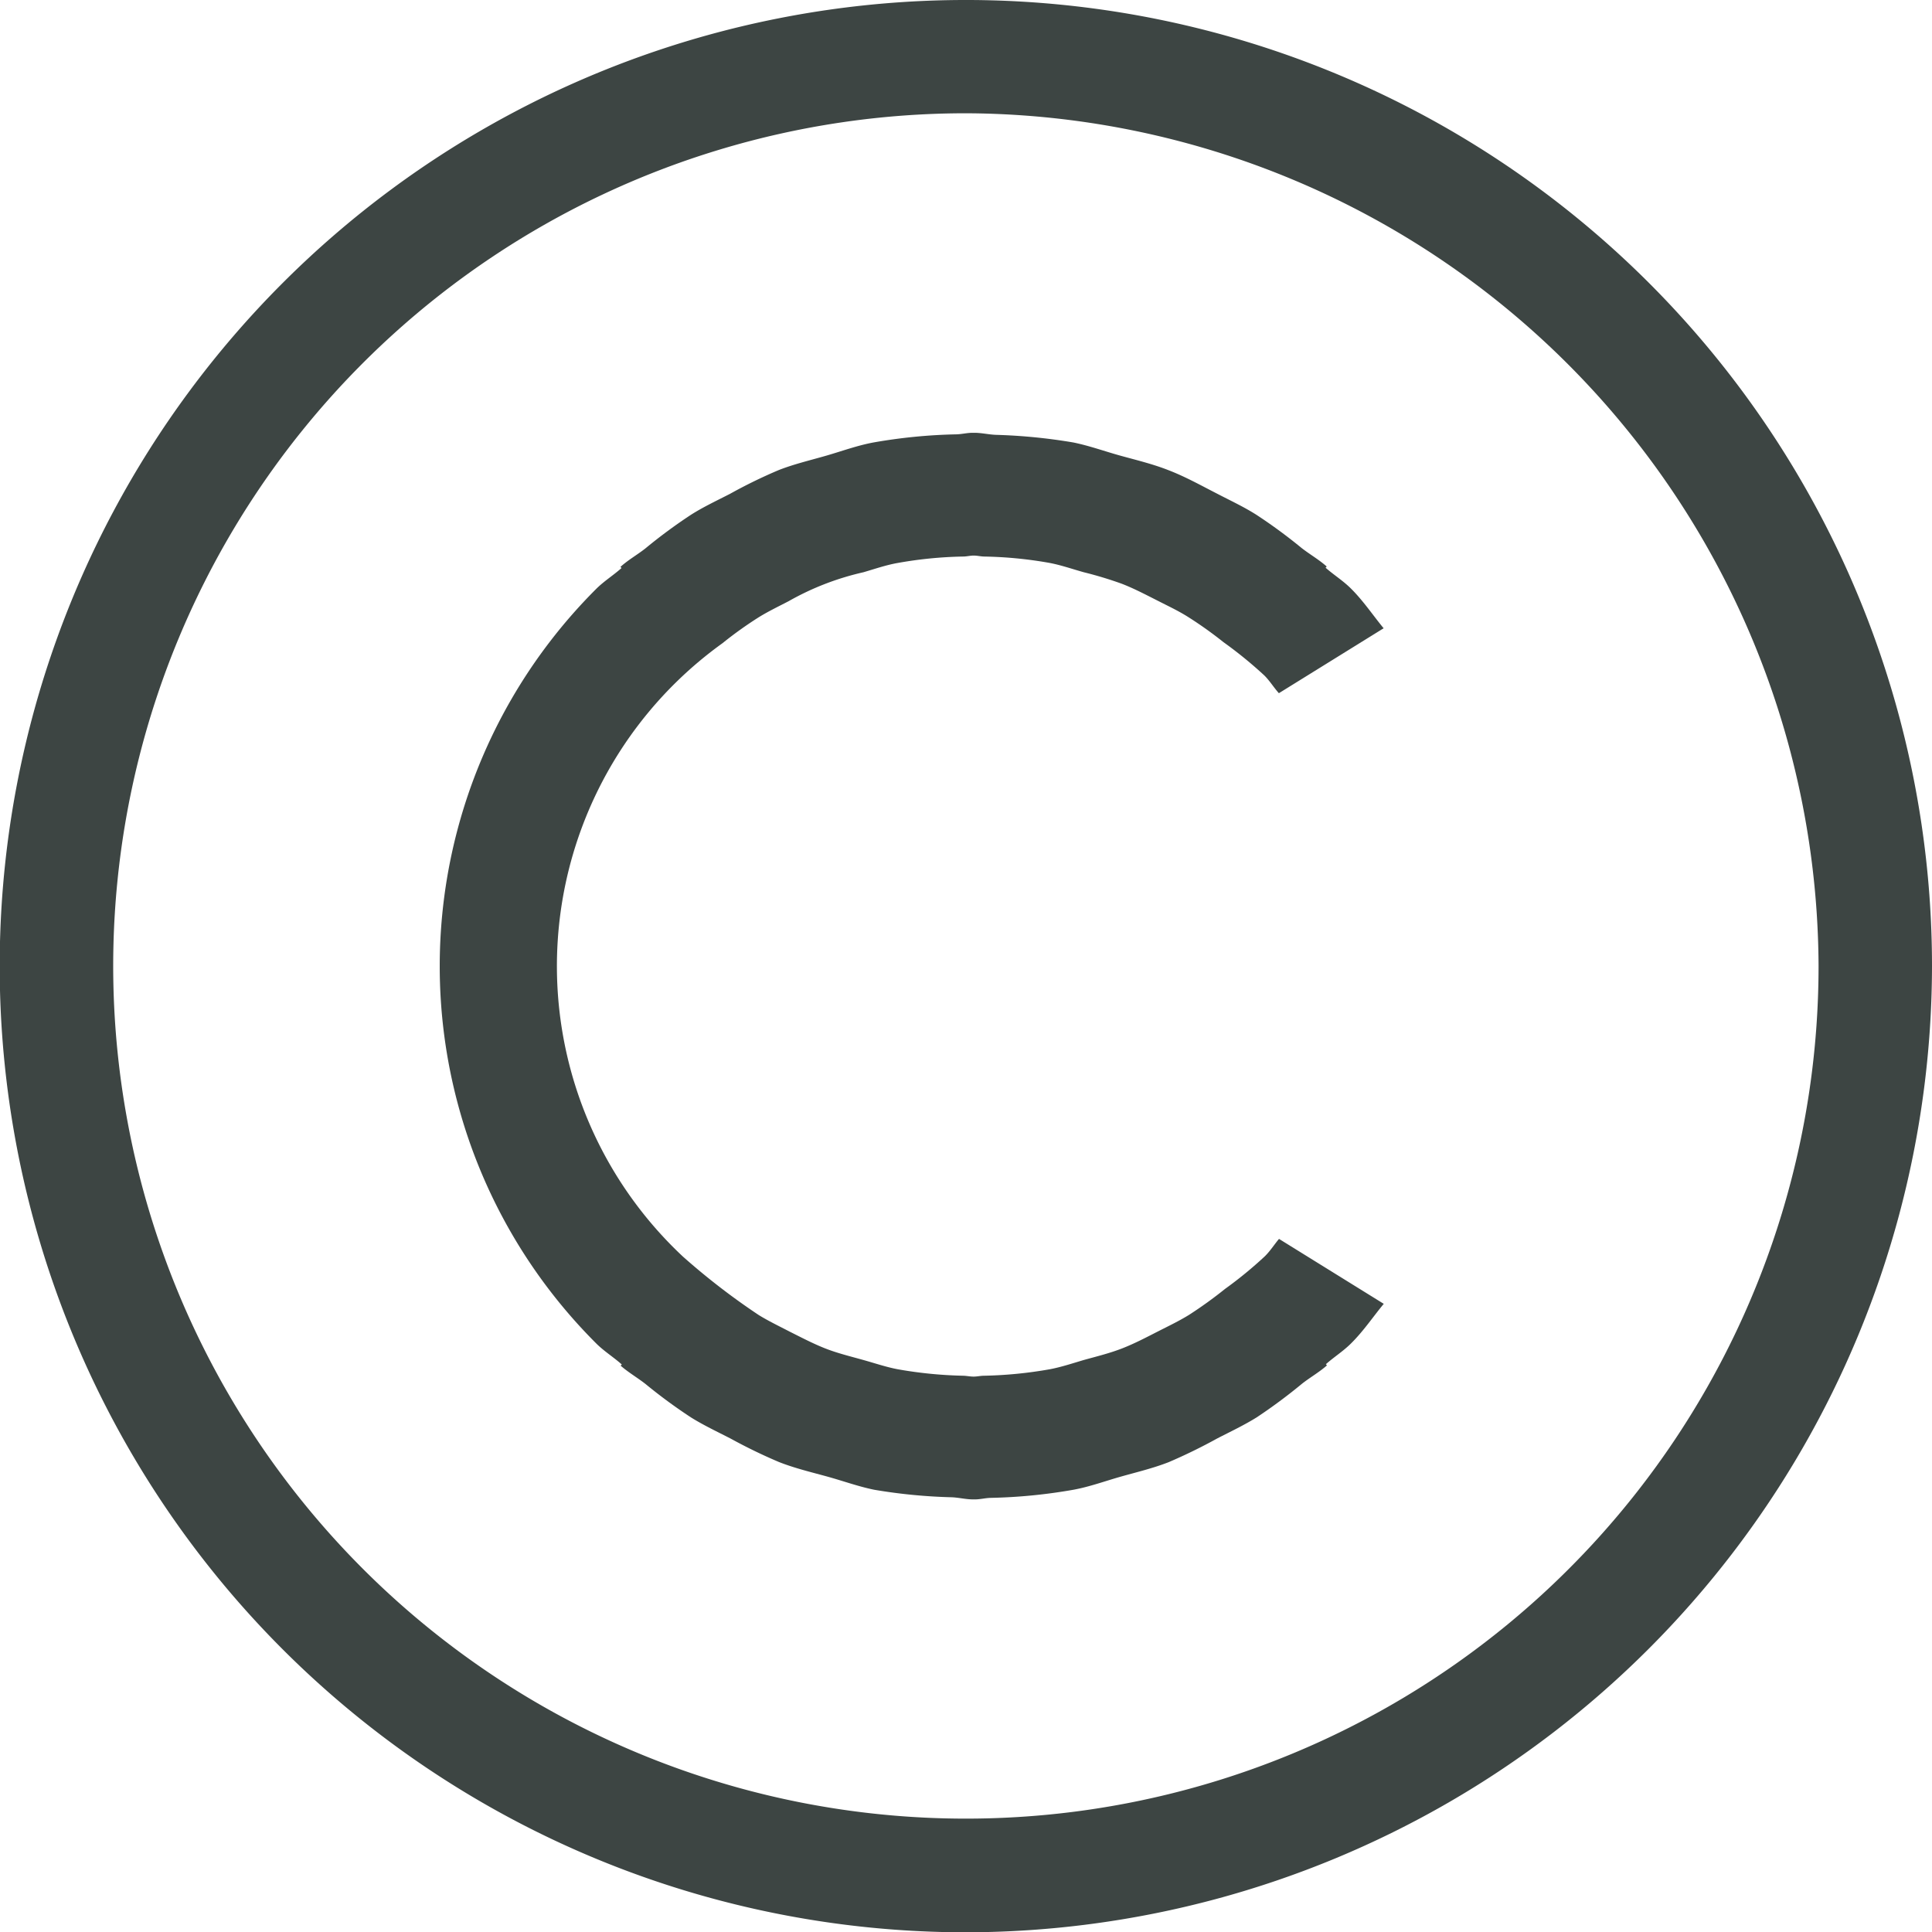
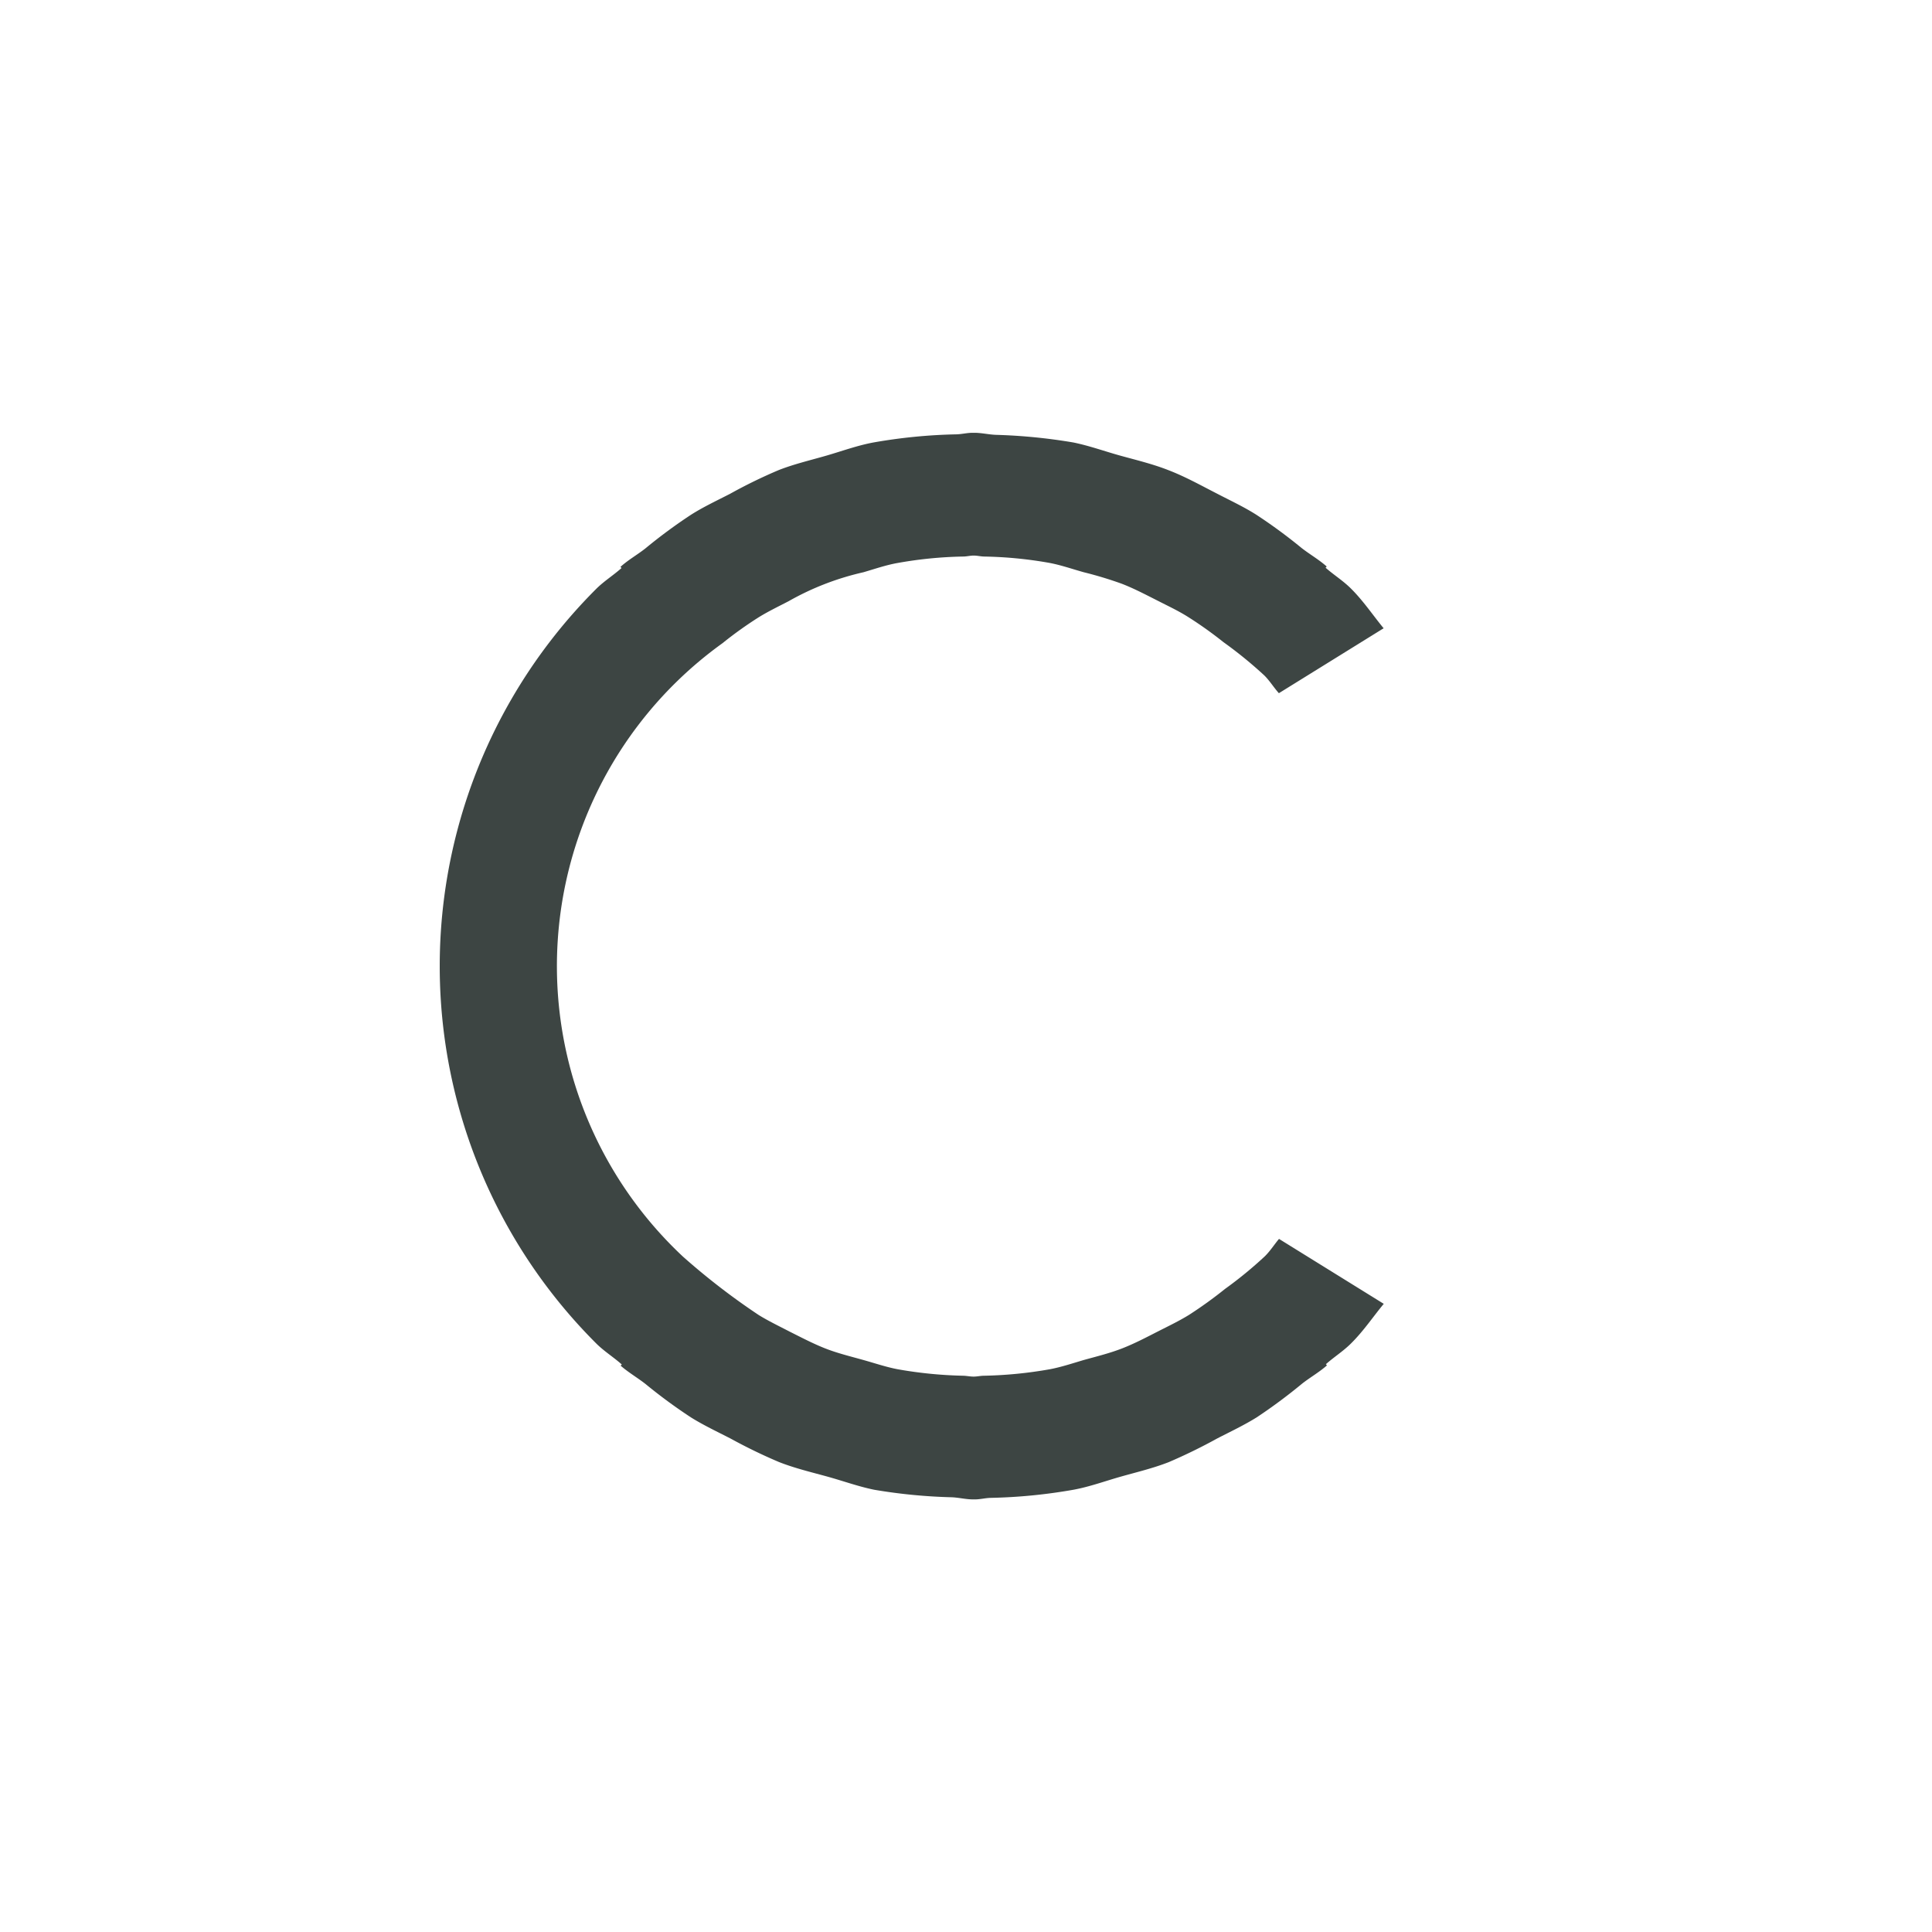
<svg xmlns="http://www.w3.org/2000/svg" width="57.991" height="58" viewBox="0 0 57.991 58">
  <g id="Group_144" data-name="Group 144" transform="translate(-302.093 -436.53)">
-     <path id="Path_123" data-name="Path 123" d="M331.09,494.53a29,29,0,1,1,28.994-29,29.042,29.042,0,0,1-28.994,29Zm0-54.6a25.594,25.594,0,1,0,25.589,25.6,25.7,25.7,0,0,0-25.589-25.6Z" transform="translate(0 0)" fill="#3d4543" />
    <path id="Path_124" data-name="Path 124" d="M331.4,465.734a12.244,12.244,0,0,1-1.189.974,12.777,12.777,0,0,1-1.082.78c-.293.18-.6.328-.908.484-.36.183-.719.374-1.1.522s-.766.241-1.151.348c-.339.1-.673.212-1.021.278a12.664,12.664,0,0,1-1.969.194c-.107,0-.209.026-.316.026s-.206-.023-.31-.026a12.662,12.662,0,0,1-1.966-.194c-.354-.067-.69-.183-1.032-.278-.38-.107-.766-.2-1.131-.342s-.737-.337-1.1-.519c-.3-.156-.615-.307-.908-.487a20.654,20.654,0,0,1-2.279-1.757,11.938,11.938,0,0,1,1.186-18.409,11.751,11.751,0,0,1,1.085-.777c.29-.18.6-.328.9-.484a8.2,8.2,0,0,1,2.247-.87c.342-.1.673-.215,1.024-.278a12.319,12.319,0,0,1,1.969-.194c.107,0,.209-.029.316-.029s.206.026.31.029a12.318,12.318,0,0,1,1.966.191c.354.067.69.186,1.032.281a11.548,11.548,0,0,1,1.131.342c.377.145.737.336,1.1.519.3.154.615.3.908.487a11.983,11.983,0,0,1,1.053.751,12.628,12.628,0,0,1,1.227,1c.165.165.281.36.435.531l3.144-1.949c-.325-.395-.606-.818-.972-1.183-.238-.241-.522-.415-.771-.635l.035-.035c-.235-.209-.5-.359-.748-.551a15.686,15.686,0,0,0-1.36-1c-.383-.244-.792-.432-1.192-.641-.481-.246-.948-.507-1.45-.7-.464-.183-.951-.3-1.43-.432s-.937-.3-1.427-.4a16.687,16.687,0,0,0-2.329-.229c-.215-.009-.423-.061-.641-.061h-.058c-.16,0-.313.041-.476.046a16.129,16.129,0,0,0-2.494.244c-.484.09-.94.258-1.409.394s-.969.252-1.435.435a15.117,15.117,0,0,0-1.462.713c-.4.206-.8.392-1.177.632a15.763,15.763,0,0,0-1.366,1.009c-.244.191-.513.342-.745.551l.032.035c-.246.22-.528.394-.763.629a16,16,0,0,0,0,22.643c.238.238.522.412.771.635l-.035.035c.235.206.5.357.748.551a15.821,15.821,0,0,0,1.36,1c.386.241.795.432,1.2.641a15.834,15.834,0,0,0,1.444.7c.464.183.951.3,1.433.432s.937.3,1.424.4a16.274,16.274,0,0,0,2.329.226c.215.009.423.064.641.064h.017l.02,0,.02,0c.159,0,.313-.043.475-.046a16.145,16.145,0,0,0,2.494-.246c.481-.09.937-.258,1.407-.391s.972-.252,1.439-.435a16.126,16.126,0,0,0,1.459-.713c.4-.206.8-.394,1.183-.632a16.2,16.2,0,0,0,1.363-1.012c.244-.191.513-.342.745-.548l-.032-.035c.247-.22.528-.394.763-.632.368-.365.65-.789.974-1.18l-3.144-1.949C331.686,465.378,331.567,465.572,331.4,465.734Z" transform="translate(8.653 8.51)" fill="#3d4543" />
  </g>
</svg>